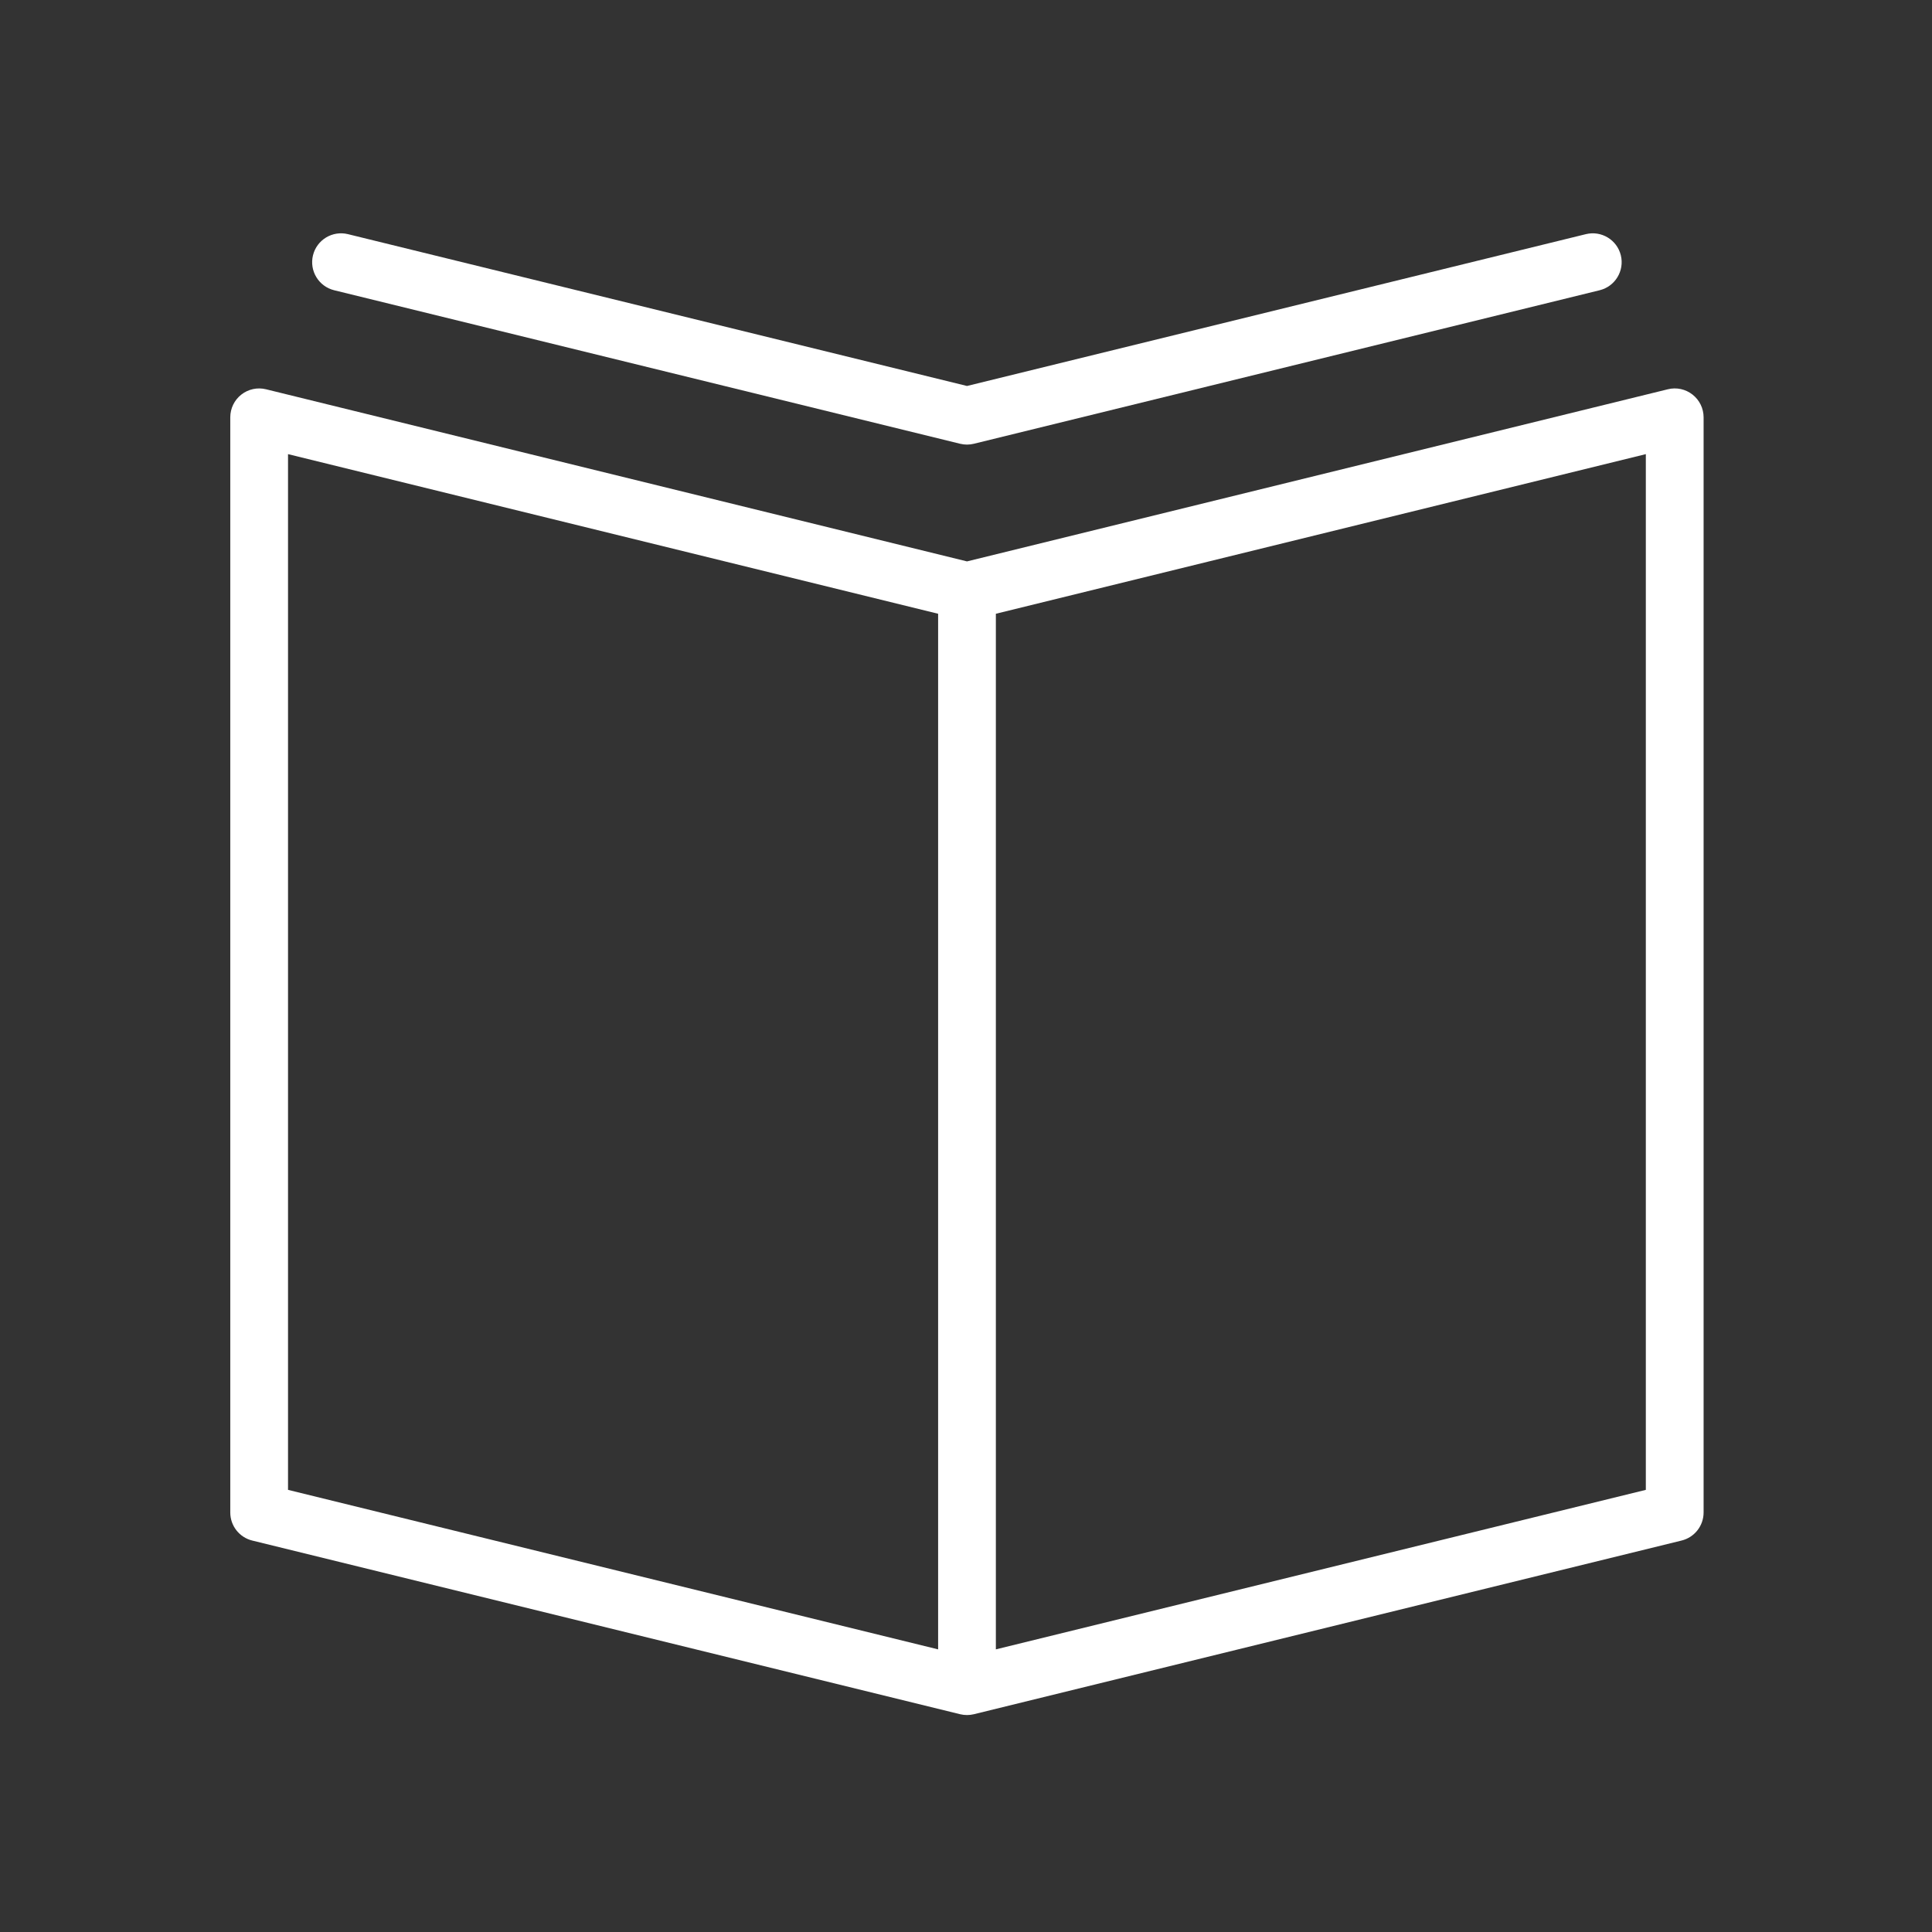
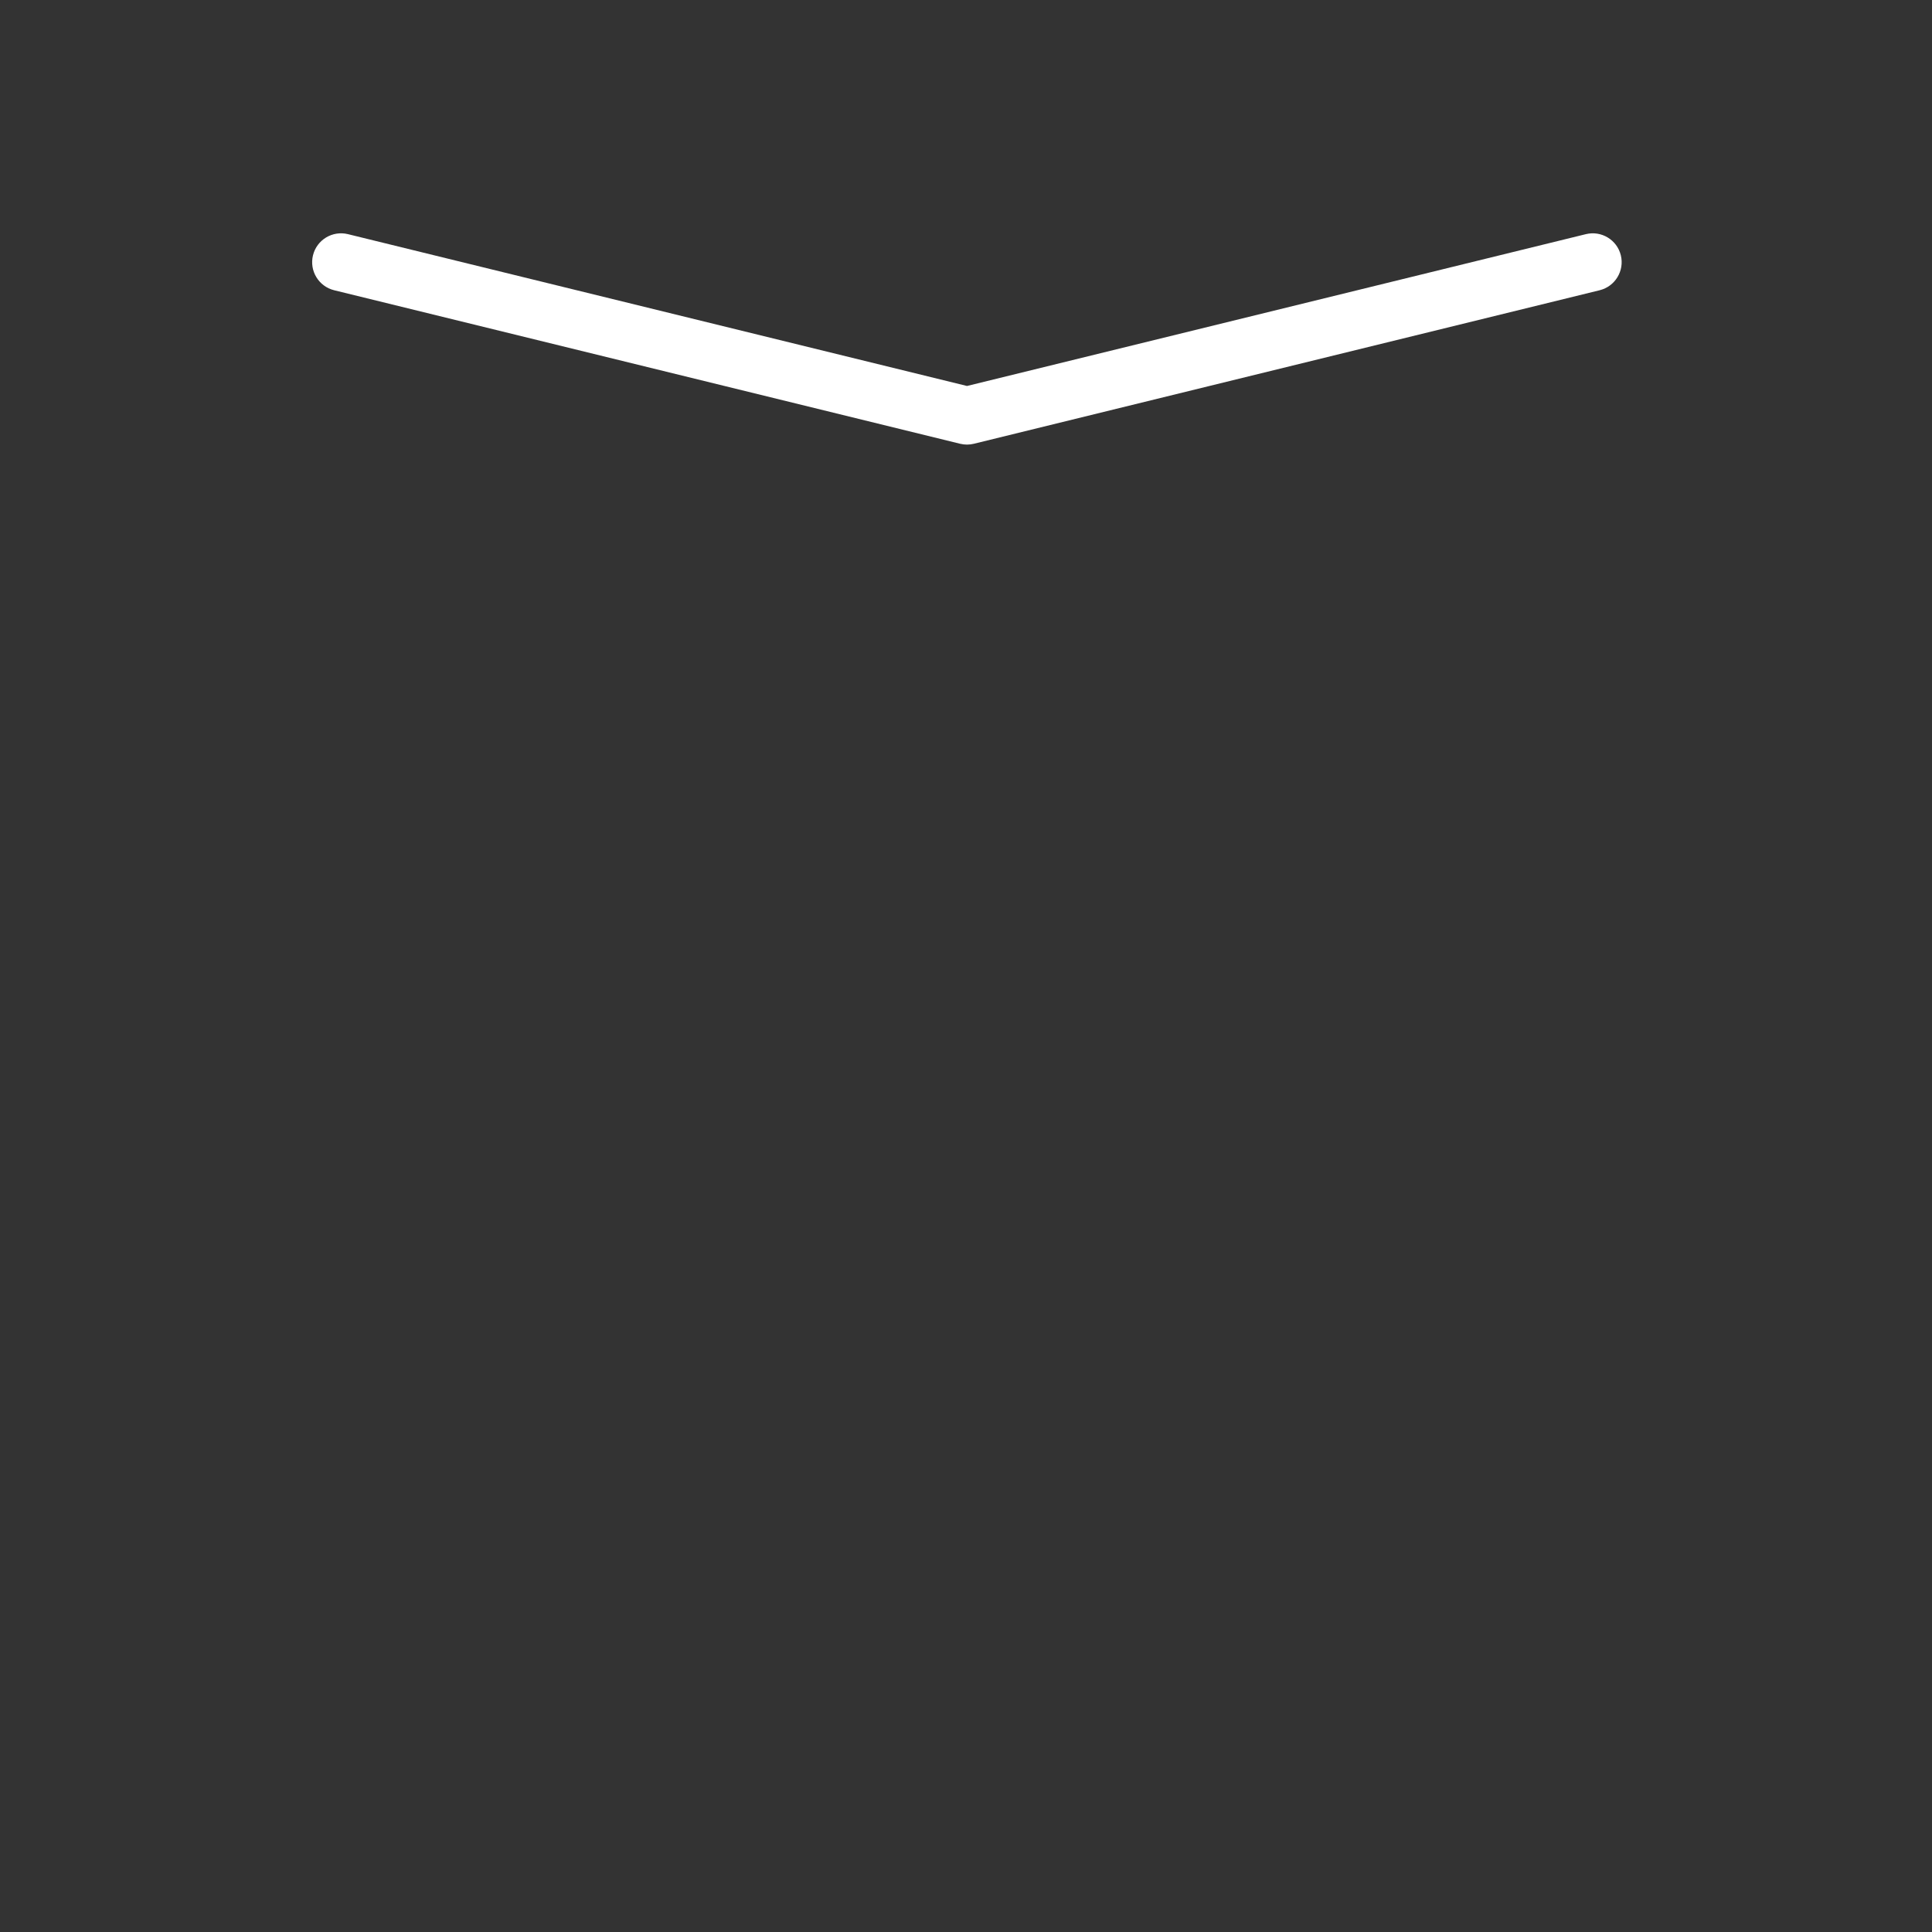
<svg xmlns="http://www.w3.org/2000/svg" viewBox="0 0 100.00 100.00">
  <rect x="0" y="0" width="100.00" height="100.00" fill="#333333" stroke="none" />
-   <path fill="#ffffff" stroke="none" fill-opacity="1" stroke-width="1" stroke-opacity="1" id="tSvgc384b5de0b" title="Path 7" d="M87.606 20.424C87.244 20.14 86.774 20.037 86.326 20.149C74.235 23.119 62.143 26.088 50.052 29.058C37.958 26.088 25.864 23.119 13.77 20.149C13.324 20.039 12.853 20.14 12.491 20.424C12.13 20.707 11.919 21.14 11.919 21.6C11.919 40.496 11.919 59.392 11.919 78.287C11.919 78.976 12.389 79.575 13.058 79.739C25.27 82.735 37.483 85.731 49.696 88.728C49.814 88.757 49.933 88.77 50.052 88.77C50.17 88.77 50.29 88.757 50.407 88.728C62.618 85.731 74.828 82.735 87.039 79.738C87.707 79.574 88.178 78.975 88.178 78.286C88.178 59.391 88.178 40.495 88.178 21.599C88.178 21.14 87.966 20.707 87.606 20.424ZM14.908 23.506C26.124 26.26 37.341 29.014 48.557 31.768C48.557 49.636 48.557 67.503 48.557 85.371C37.341 82.619 26.124 79.867 14.908 77.115C14.908 59.245 14.908 41.376 14.908 23.506ZM85.188 77.115C73.974 79.867 62.76 82.619 51.546 85.371C51.546 67.503 51.546 49.636 51.546 31.768C62.76 29.014 73.974 26.26 85.188 23.506C85.188 41.376 85.188 59.245 85.188 77.115Z" />
  <path fill="#ffffff" stroke="none" fill-opacity="1" stroke-width="1" stroke-opacity="1" id="tSvg18bfa33dbe6" title="Path 8" d="M17.296 15.023C28.096 17.671 38.896 20.32 49.696 22.969C49.814 22.998 49.931 23.011 50.046 23.012C50.048 23.012 50.049 23.013 50.051 23.013C50.051 23.013 50.051 23.013 50.052 23.013C50.052 23.013 50.052 23.013 50.053 23.013C50.055 23.013 50.056 23.012 50.058 23.012C50.173 23.011 50.291 22.998 50.407 22.969C61.204 20.32 72.001 17.671 82.798 15.023C83.6 14.825 84.09 14.016 83.894 13.215C83.698 12.414 82.888 11.924 82.087 12.119C71.408 14.739 60.73 17.358 50.052 19.978C39.37 17.358 28.689 14.739 18.008 12.119C17.205 11.924 16.397 12.413 16.2 13.215C16.004 14.017 16.494 14.825 17.296 15.023Z" />
</svg>